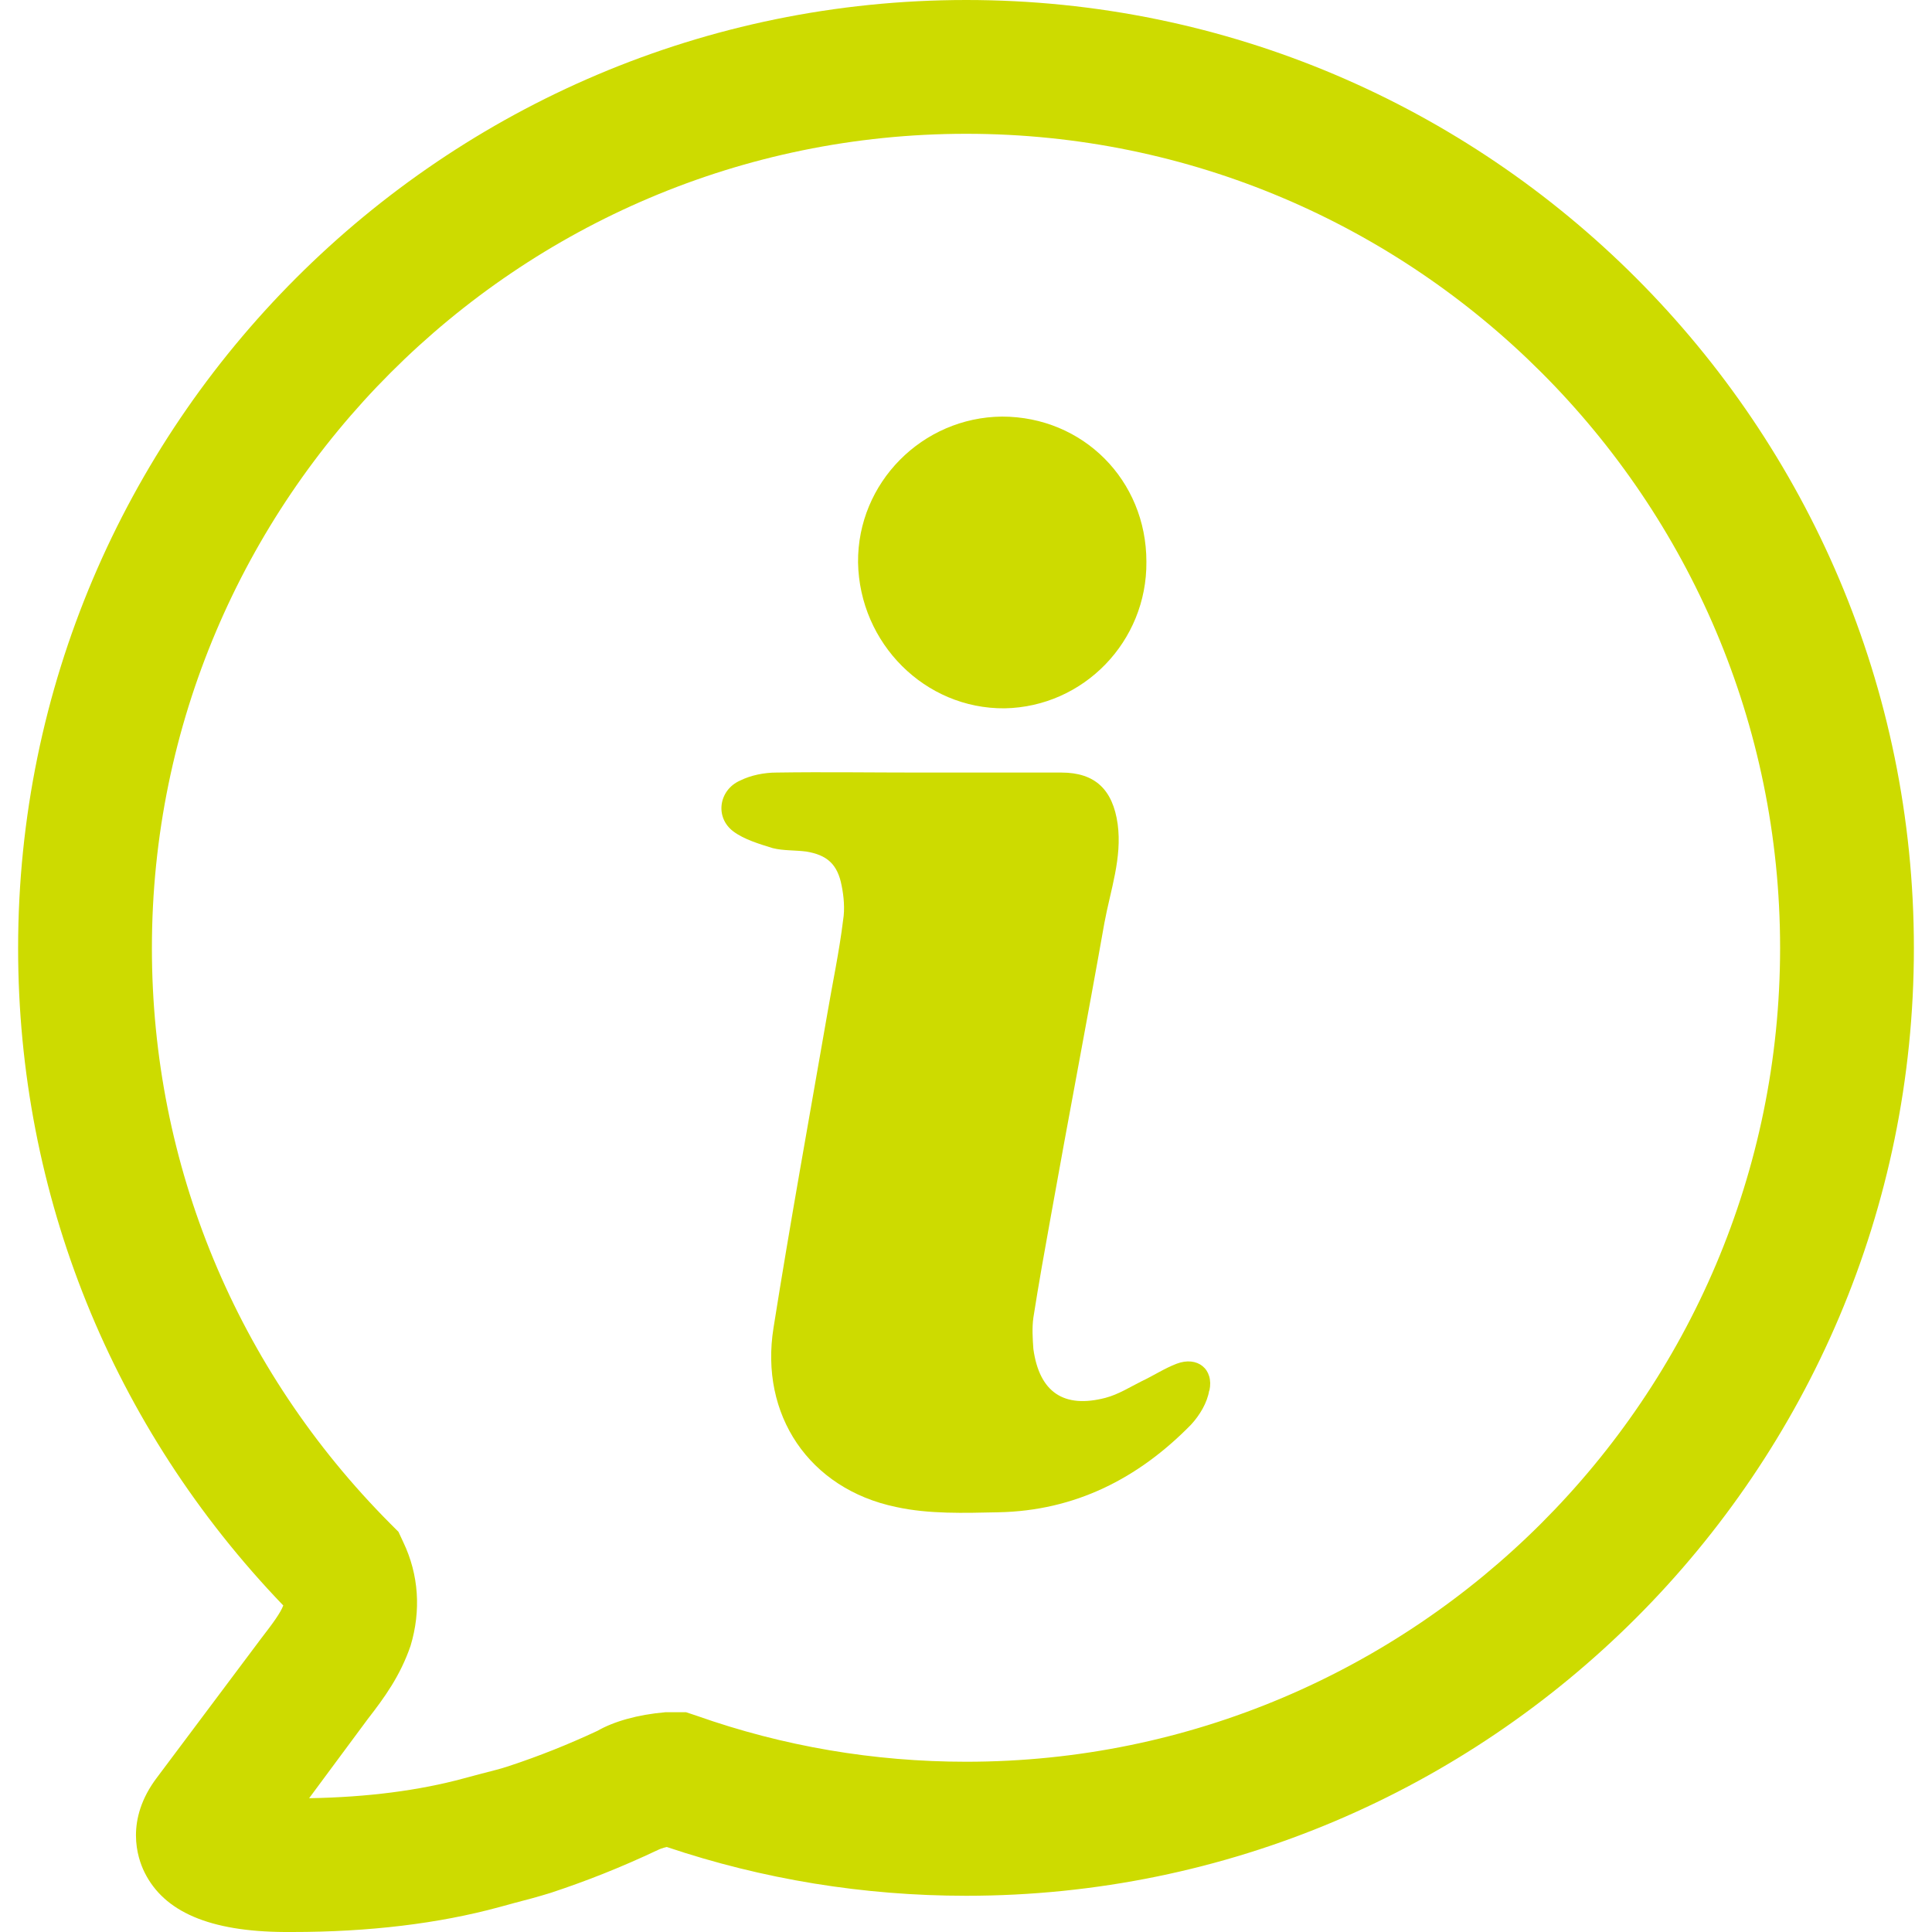
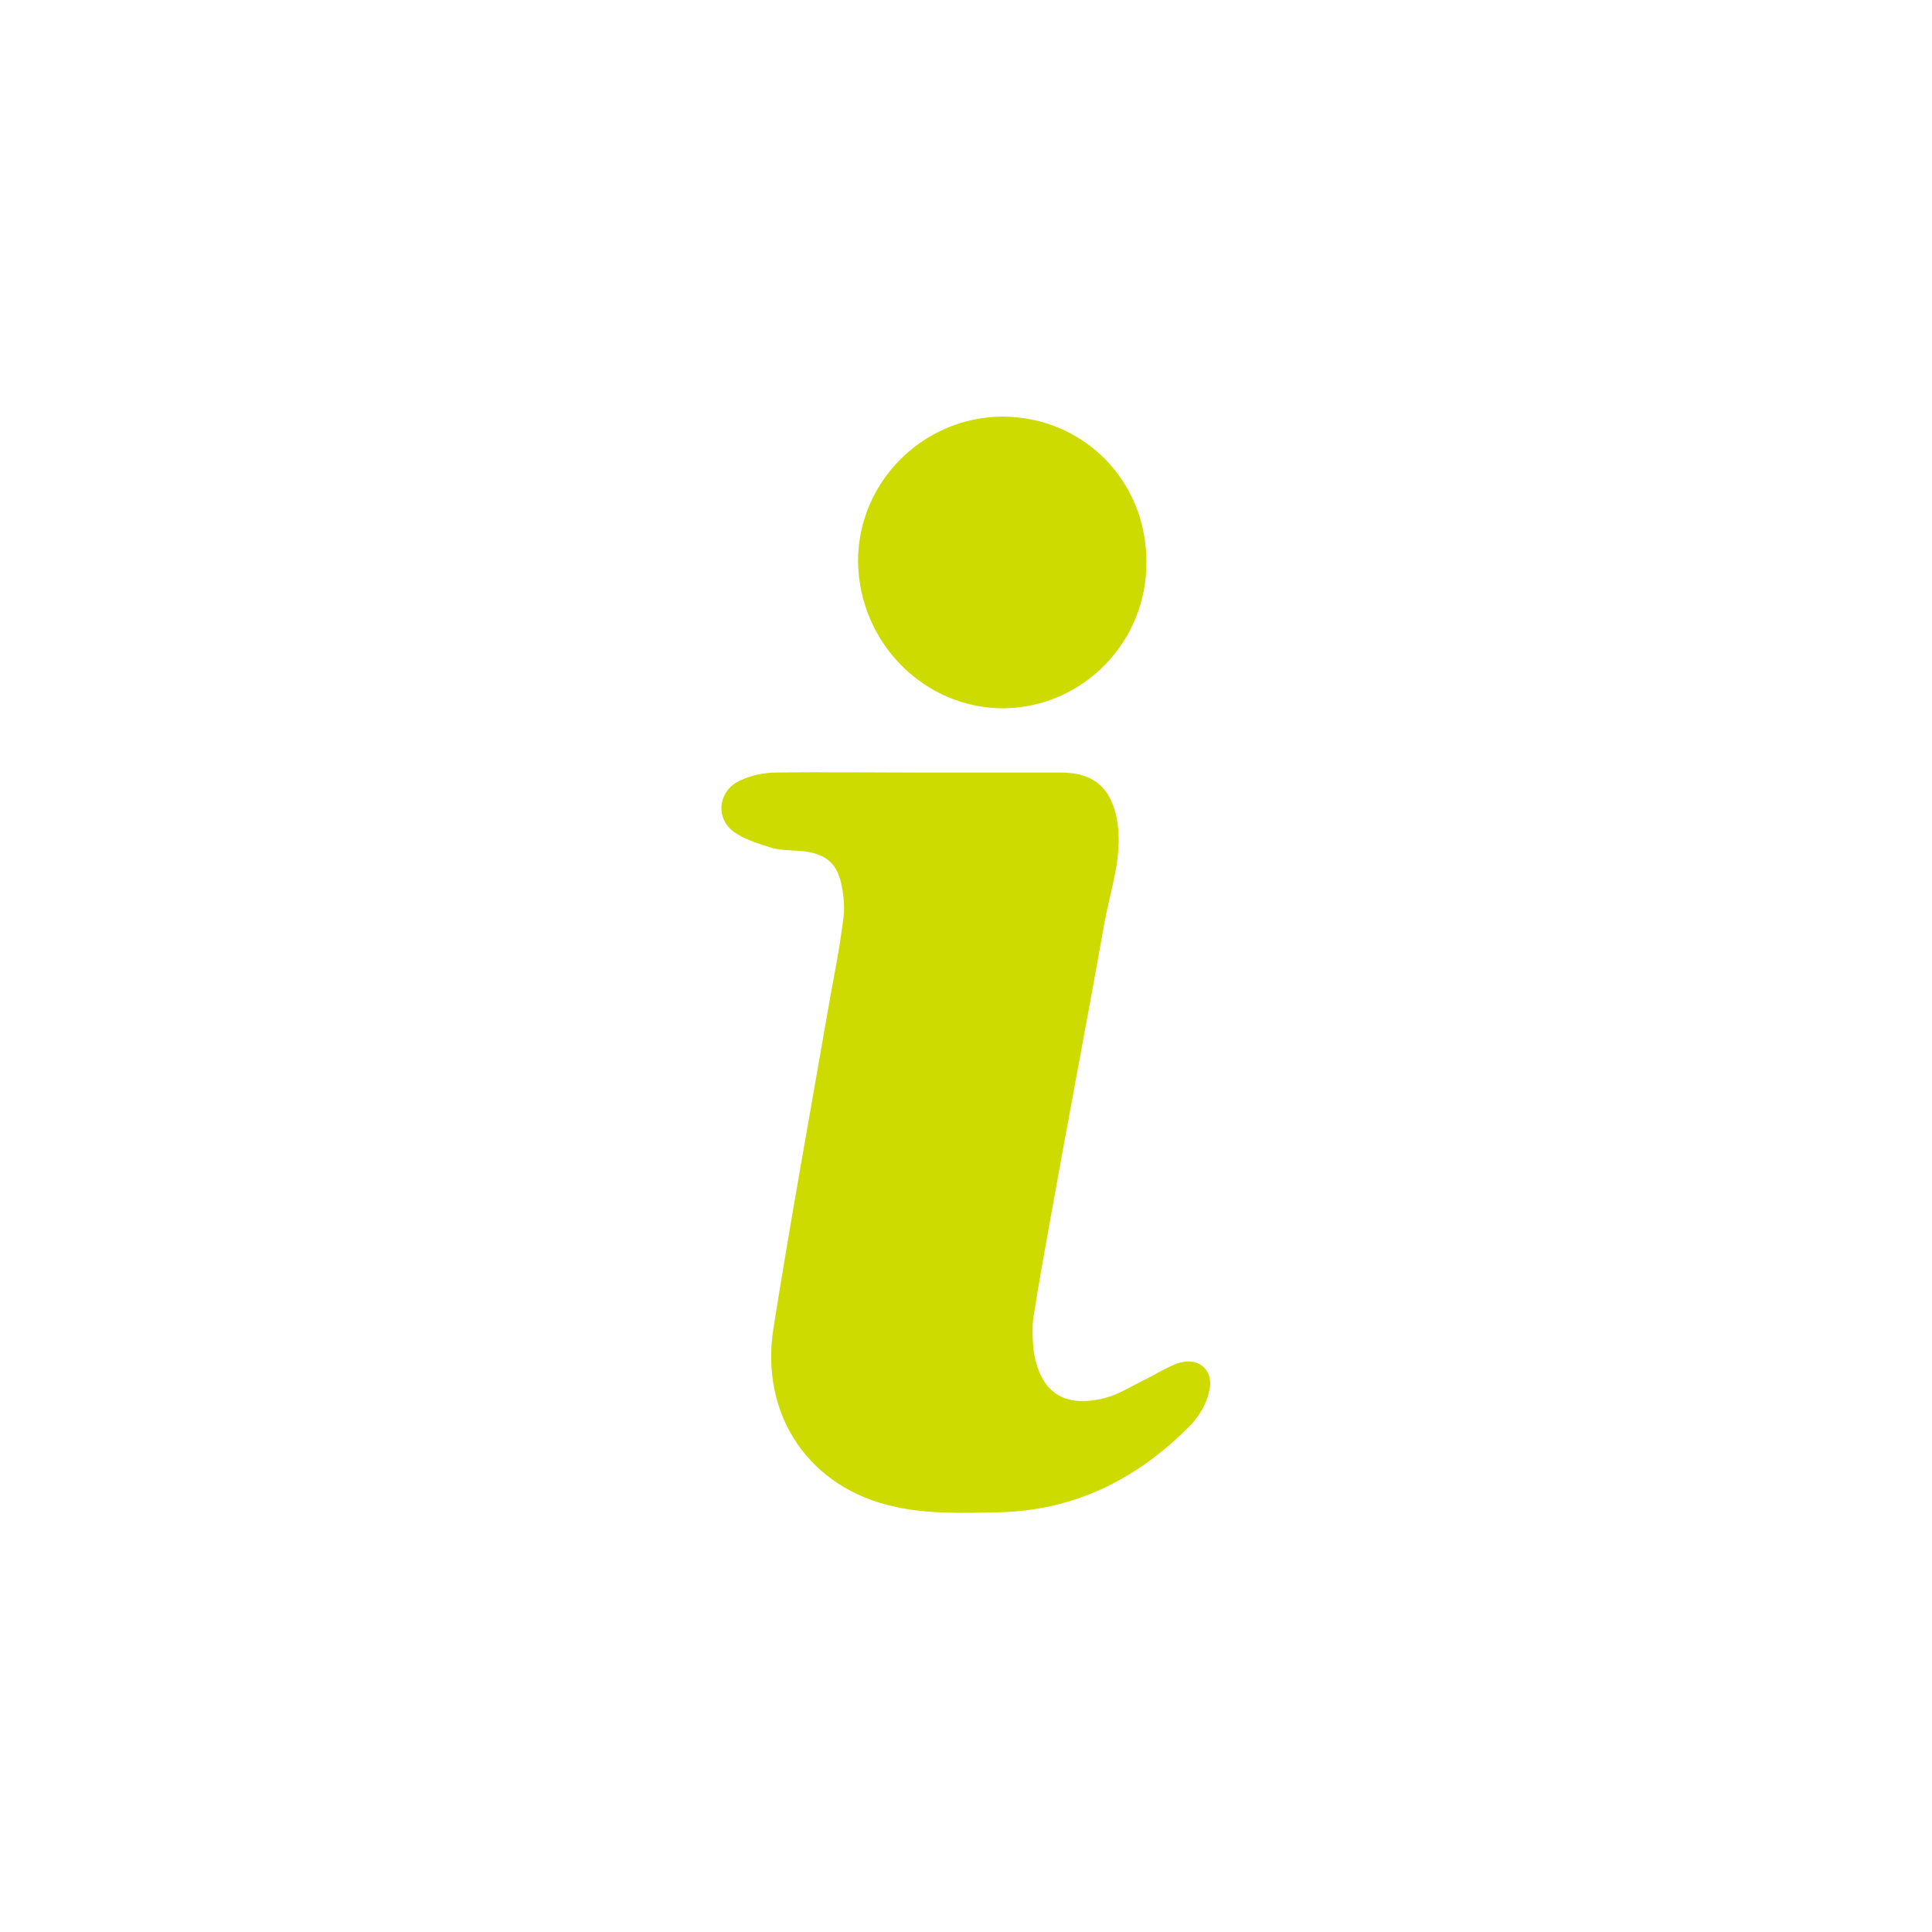
<svg xmlns="http://www.w3.org/2000/svg" id="Capa_1" viewBox="0 0 80 80">
  <defs>
    <style>.cls-1{fill:#cddb00;}</style>
  </defs>
  <path class="cls-1" d="M35.53,23.29c-.03-3.3,2.66-6.01,5.96-6.04,3.35,0,5.98,2.63,5.98,6.01,.03,3.3-2.6,6.01-5.87,6.07-3.3,.03-6.01-2.69-6.07-6.04Z" />
  <path class="cls-1" d="M50.07,57.58c-.08,.5-.39,1.02-.75,1.41-2.19,2.24-4.82,3.57-7.98,3.63-1.41,.03-2.88,.08-4.24-.22-3.6-.75-5.65-3.82-5.07-7.42,.69-4.35,1.47-8.64,2.22-12.96,.22-1.3,.5-2.6,.66-3.91,.08-.47,.03-1-.06-1.44-.17-.89-.61-1.27-1.47-1.41-.47-.06-.94-.03-1.38-.14-.55-.17-1.19-.36-1.63-.69-.78-.58-.61-1.72,.28-2.11,.44-.22,1-.33,1.5-.33,1.97-.03,3.96,0,5.9,0h5.9c1.41,0,2.13,.72,2.33,2.13,.19,1.41-.3,2.74-.55,4.1-.72,4.07-1.5,8.12-2.22,12.16-.25,1.38-.5,2.77-.72,4.18-.06,.42-.03,.89,0,1.3,.25,1.8,1.27,2.47,2.99,2.02,.53-.14,1-.44,1.5-.69,.47-.22,.94-.53,1.44-.72,.86-.33,1.55,.22,1.36,1.11Z" />
-   <path class="cls-1" d="M12.1,80h-.32c-3.09-.02-4.99-.83-5.8-2.48-.29-.59-.82-2.16,.53-3.93l4.3-5.74c.51-.66,.8-1.06,.92-1.37C4.64,59.1,.75,49.47,.75,39.26,.75,17.61,18.36,0,40.01,0s39.24,17.61,39.24,39.26-17.6,39.24-39.24,39.24c-4.25,0-8.42-.68-12.4-2.02-.18,.04-.3,.09-.36,.12-1.57,.74-2.97,1.29-4.45,1.78-.52,.16-1,.29-1.47,.41l-.66,.18c-2.5,.68-5.38,1.03-8.57,1.03ZM40.01,5.54C21.42,5.54,6.29,20.67,6.29,39.26c0,8.97,3.51,17.44,9.87,23.83l.34,.34,.2,.43c.64,1.34,.74,2.83,.3,4.29-.43,1.25-1.08,2.14-1.77,3.03l-2.43,3.28c2.41-.04,4.56-.32,6.4-.82l.75-.2c.38-.1,.77-.19,1.15-.32,1.24-.41,2.44-.89,3.64-1.45,.68-.39,1.66-.67,2.81-.77h.86l.45,.15c3.57,1.26,7.32,1.9,11.15,1.9,18.58,0,33.7-15.11,33.7-33.7S58.59,5.54,40.01,5.54Z" />
</svg>